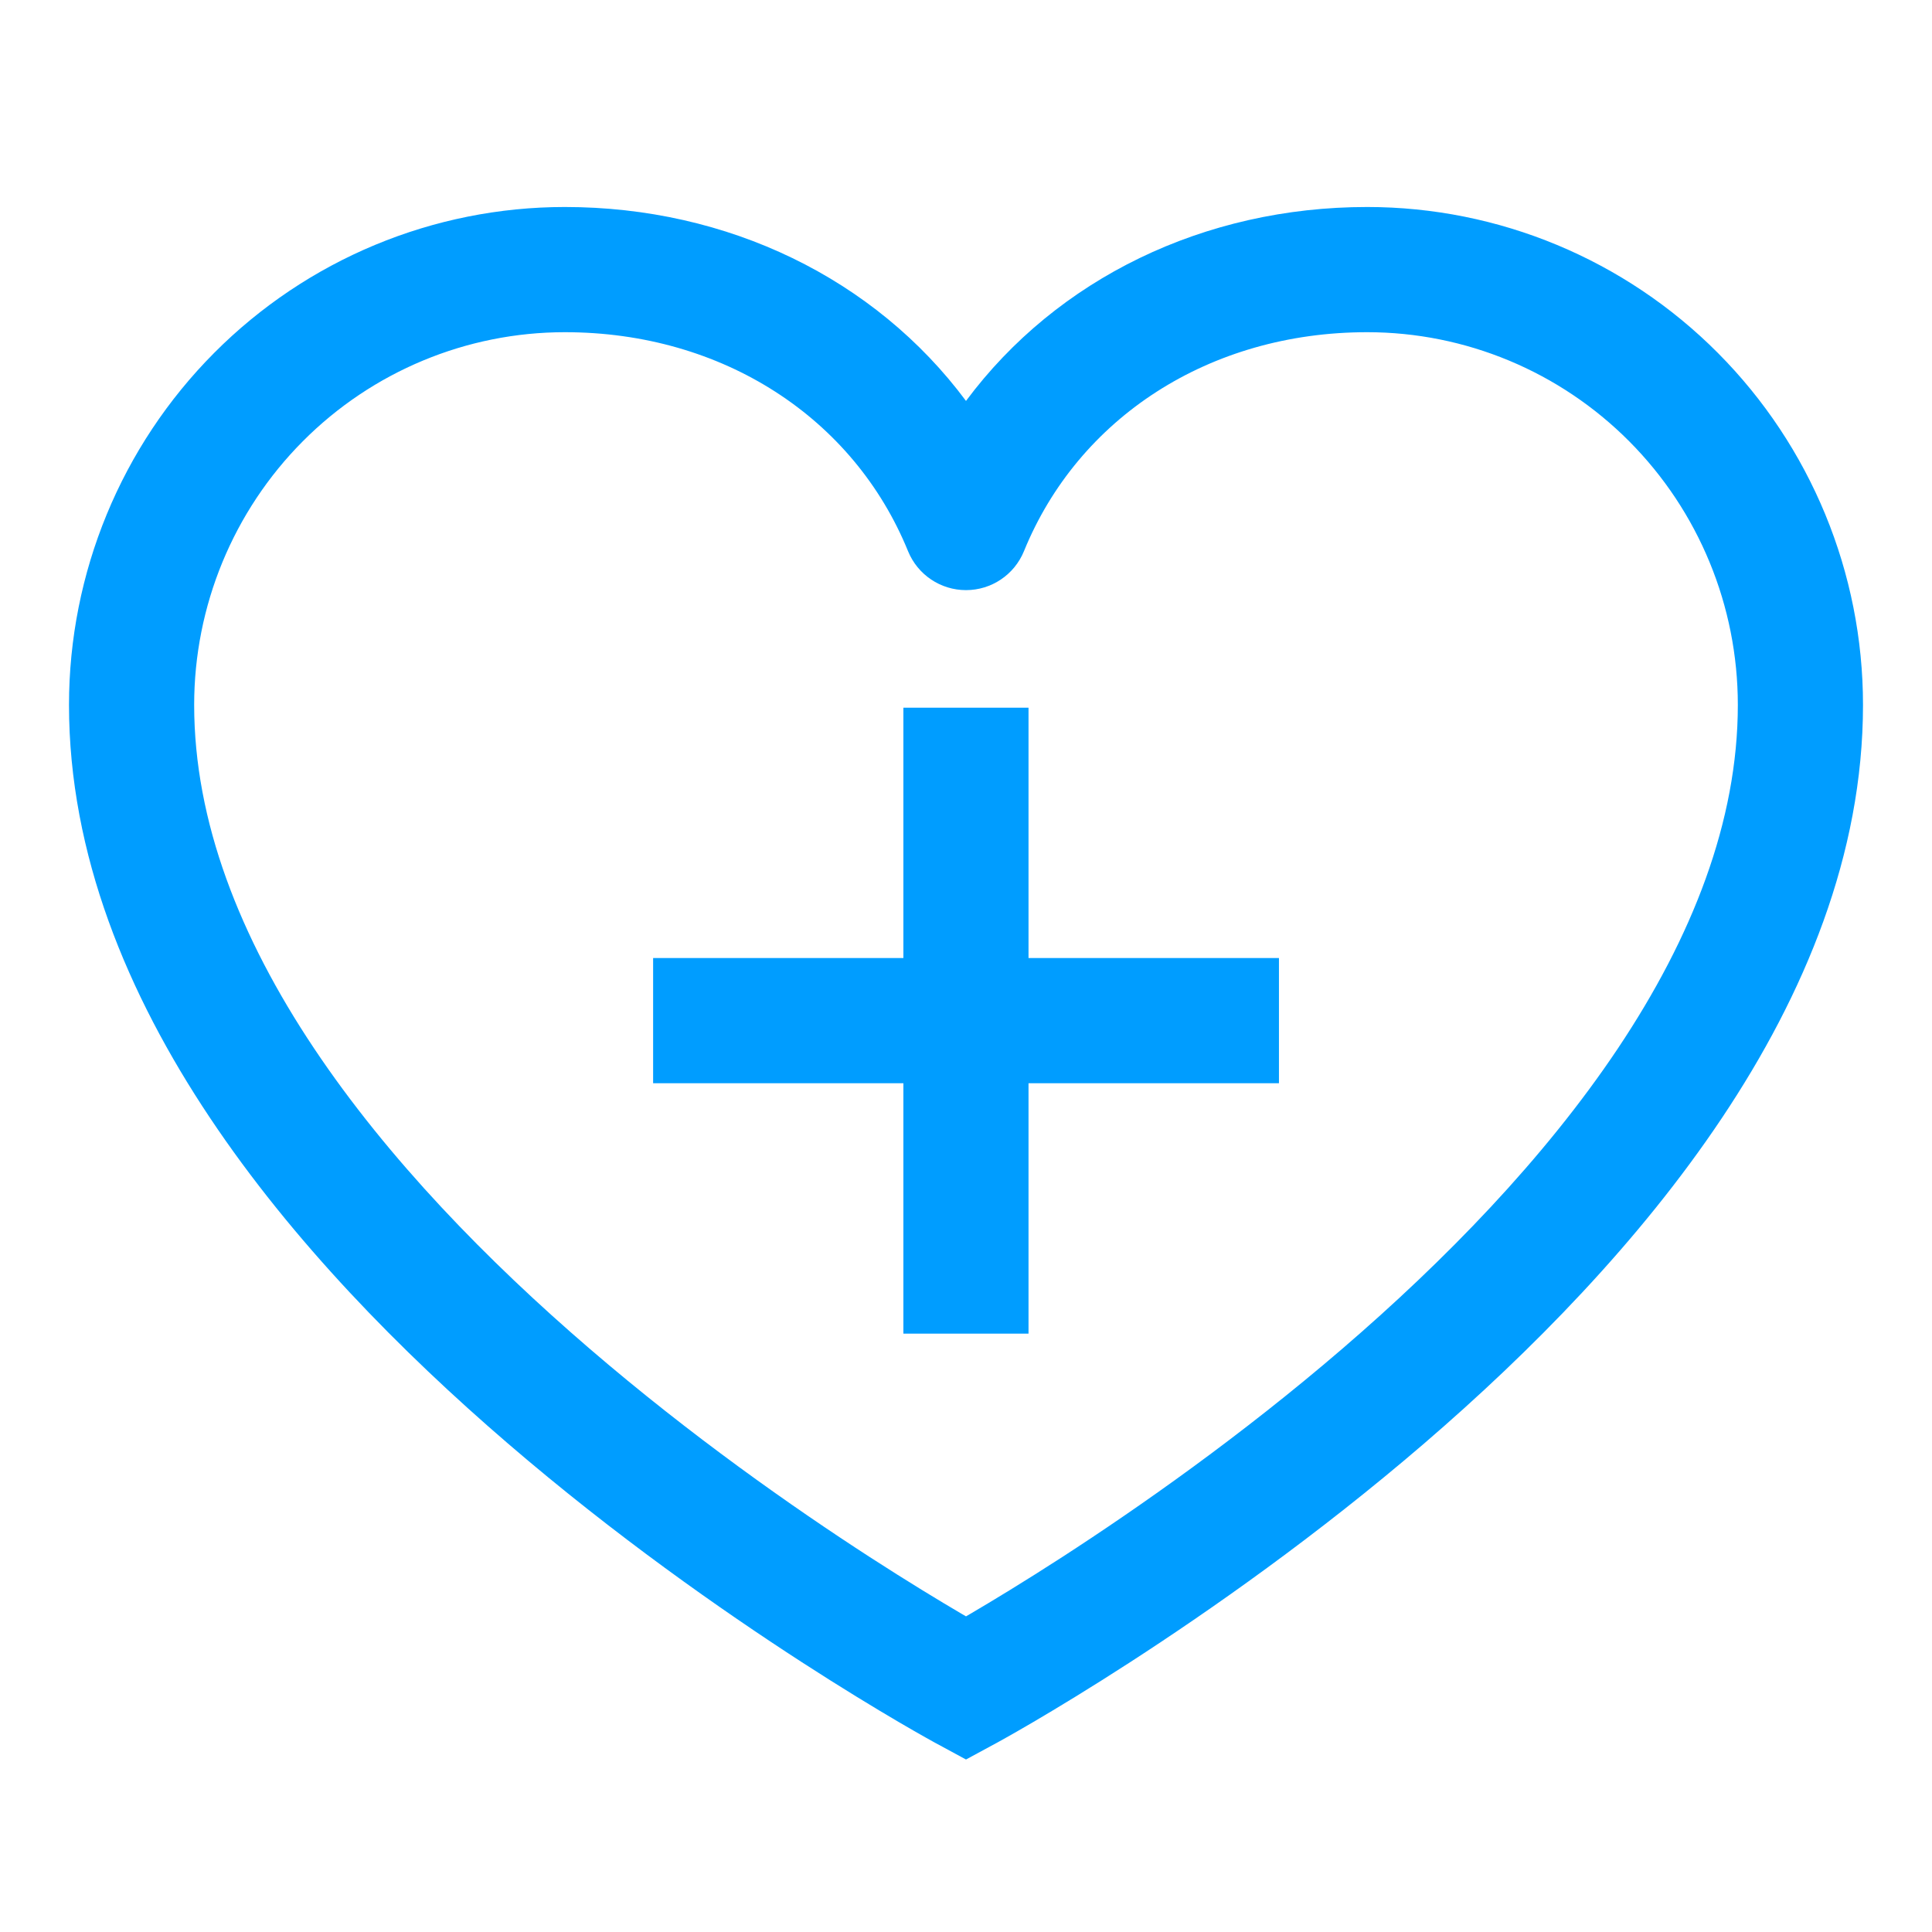
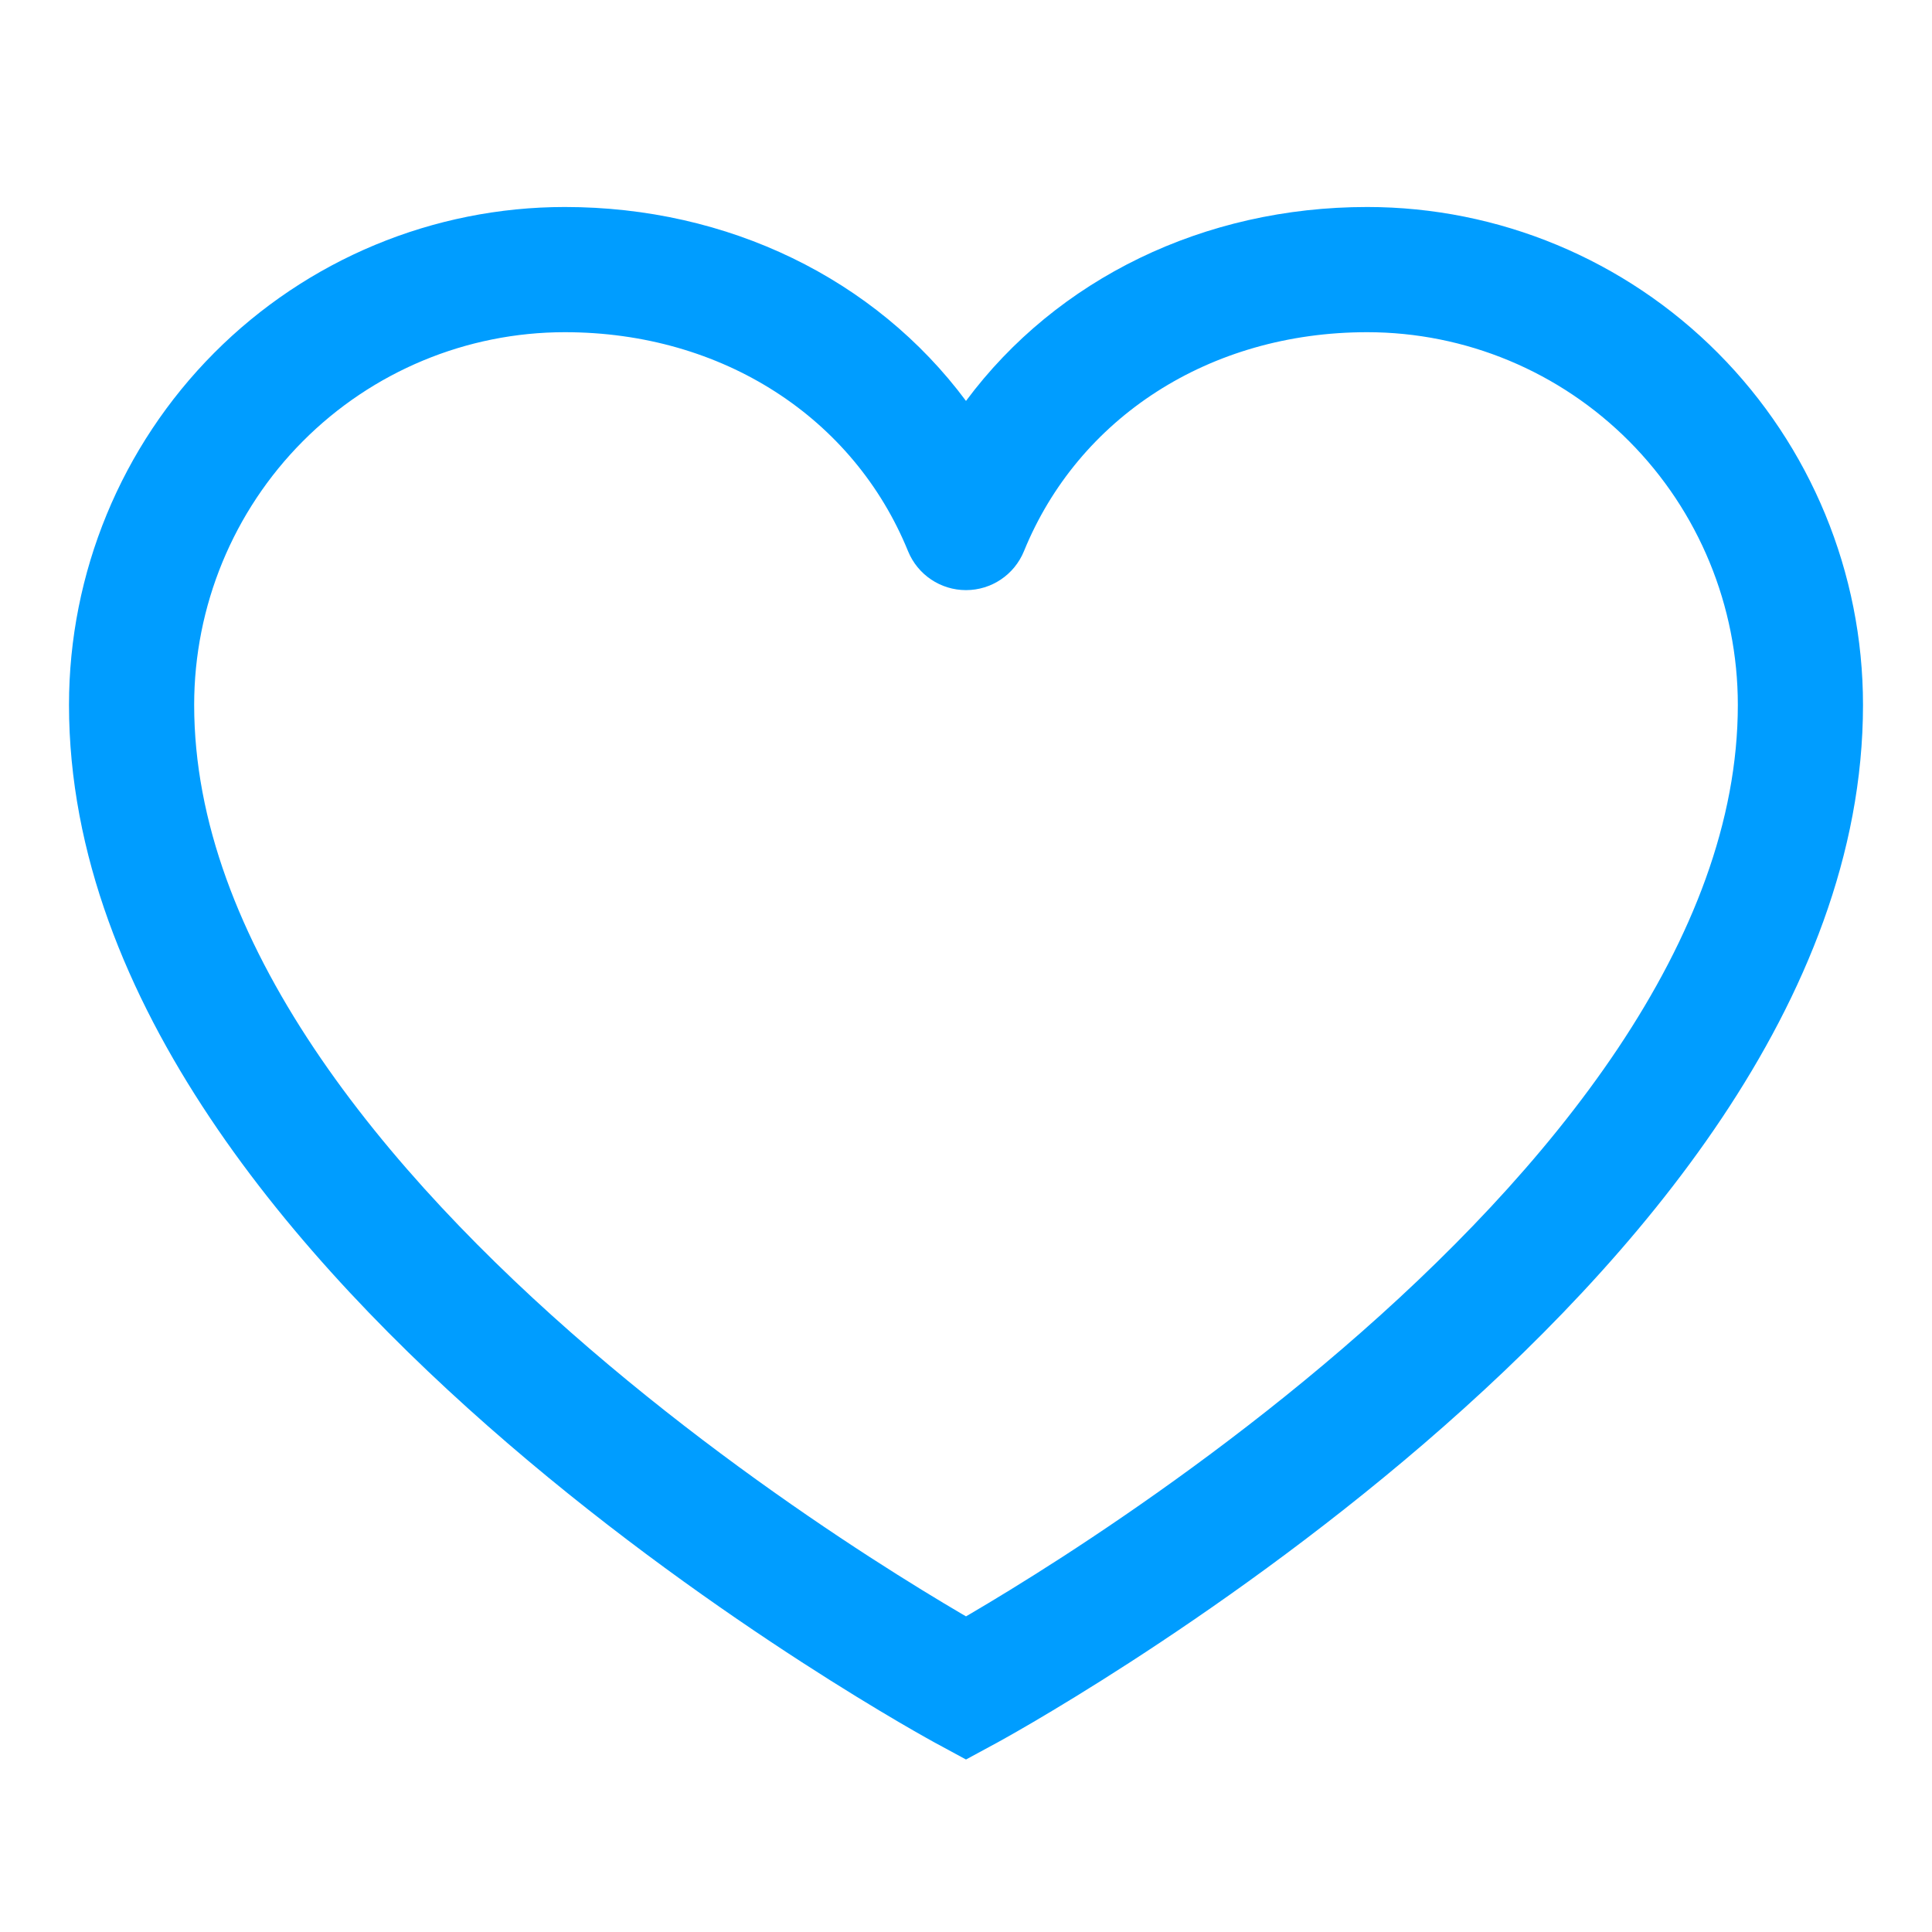
<svg xmlns="http://www.w3.org/2000/svg" width="56" height="56" viewBox="0 0 56 56" fill="none">
  <path fill-rule="evenodd" clip-rule="evenodd" d="M16.372 9.629C13.525 9.629 10.793 10.765 8.778 12.79C6.762 14.815 5.628 17.564 5.628 20.432C5.628 23.808 6.954 27.169 9.101 30.384C11.246 33.595 14.139 36.555 17.09 39.092C20.033 41.623 22.985 43.691 25.206 45.129C26.315 45.846 27.237 46.404 27.878 46.78C27.92 46.804 27.961 46.828 28 46.851C28.039 46.828 28.08 46.804 28.122 46.78C28.763 46.404 29.685 45.846 30.794 45.129C33.014 43.691 35.967 41.623 38.91 39.092C41.861 36.555 44.754 33.595 46.899 30.384C49.046 27.169 50.372 23.808 50.372 20.432C50.372 17.564 49.238 14.815 47.222 12.79C45.207 10.765 42.475 9.629 39.628 9.629C35.049 9.629 31.253 12.115 29.68 15.976C29.401 16.659 28.738 17.105 28 17.105C27.262 17.105 26.599 16.659 26.32 15.976C24.747 12.115 20.951 9.629 16.372 9.629ZM28 48.937C27.137 50.533 27.136 50.532 27.136 50.532L27.13 50.529L27.113 50.52C27.099 50.513 27.08 50.502 27.055 50.488C27.005 50.461 26.933 50.42 26.84 50.368C26.653 50.263 26.384 50.11 26.043 49.91C25.362 49.51 24.394 48.925 23.235 48.175C20.921 46.677 17.827 44.511 14.725 41.843C11.629 39.181 8.475 35.979 6.085 32.399C3.697 28.823 2 24.765 2 20.432C2 16.607 3.512 12.937 6.207 10.23C8.901 7.522 12.558 6 16.372 6C21.097 6 25.362 8.075 28 11.621C30.638 8.075 34.903 6 39.628 6C43.442 6 47.099 7.522 49.793 10.23C52.488 12.937 54 16.607 54 20.432C54 24.765 52.303 28.823 49.915 32.399C47.525 35.979 44.371 39.181 41.276 41.843C38.173 44.511 35.079 46.677 32.765 48.175C31.606 48.925 30.638 49.51 29.957 49.91C29.616 50.11 29.347 50.263 29.16 50.368C29.067 50.42 28.995 50.461 28.945 50.488C28.936 50.493 28.928 50.498 28.92 50.502C28.907 50.509 28.895 50.515 28.887 50.52L28.87 50.529L28.864 50.532C28.864 50.532 28.863 50.533 28 48.937ZM28 48.937L28.864 50.532L28 51L27.136 50.532L28 48.937Z" fill="#009DFF" />
-   <path fill-rule="evenodd" clip-rule="evenodd" d="M29.812 20.513V38.656H26.185V20.513H29.812Z" fill="#009DFF" />
-   <path fill-rule="evenodd" clip-rule="evenodd" d="M37.071 31.398H18.931V27.769H37.071V31.398Z" fill="#009DFF" />
</svg>